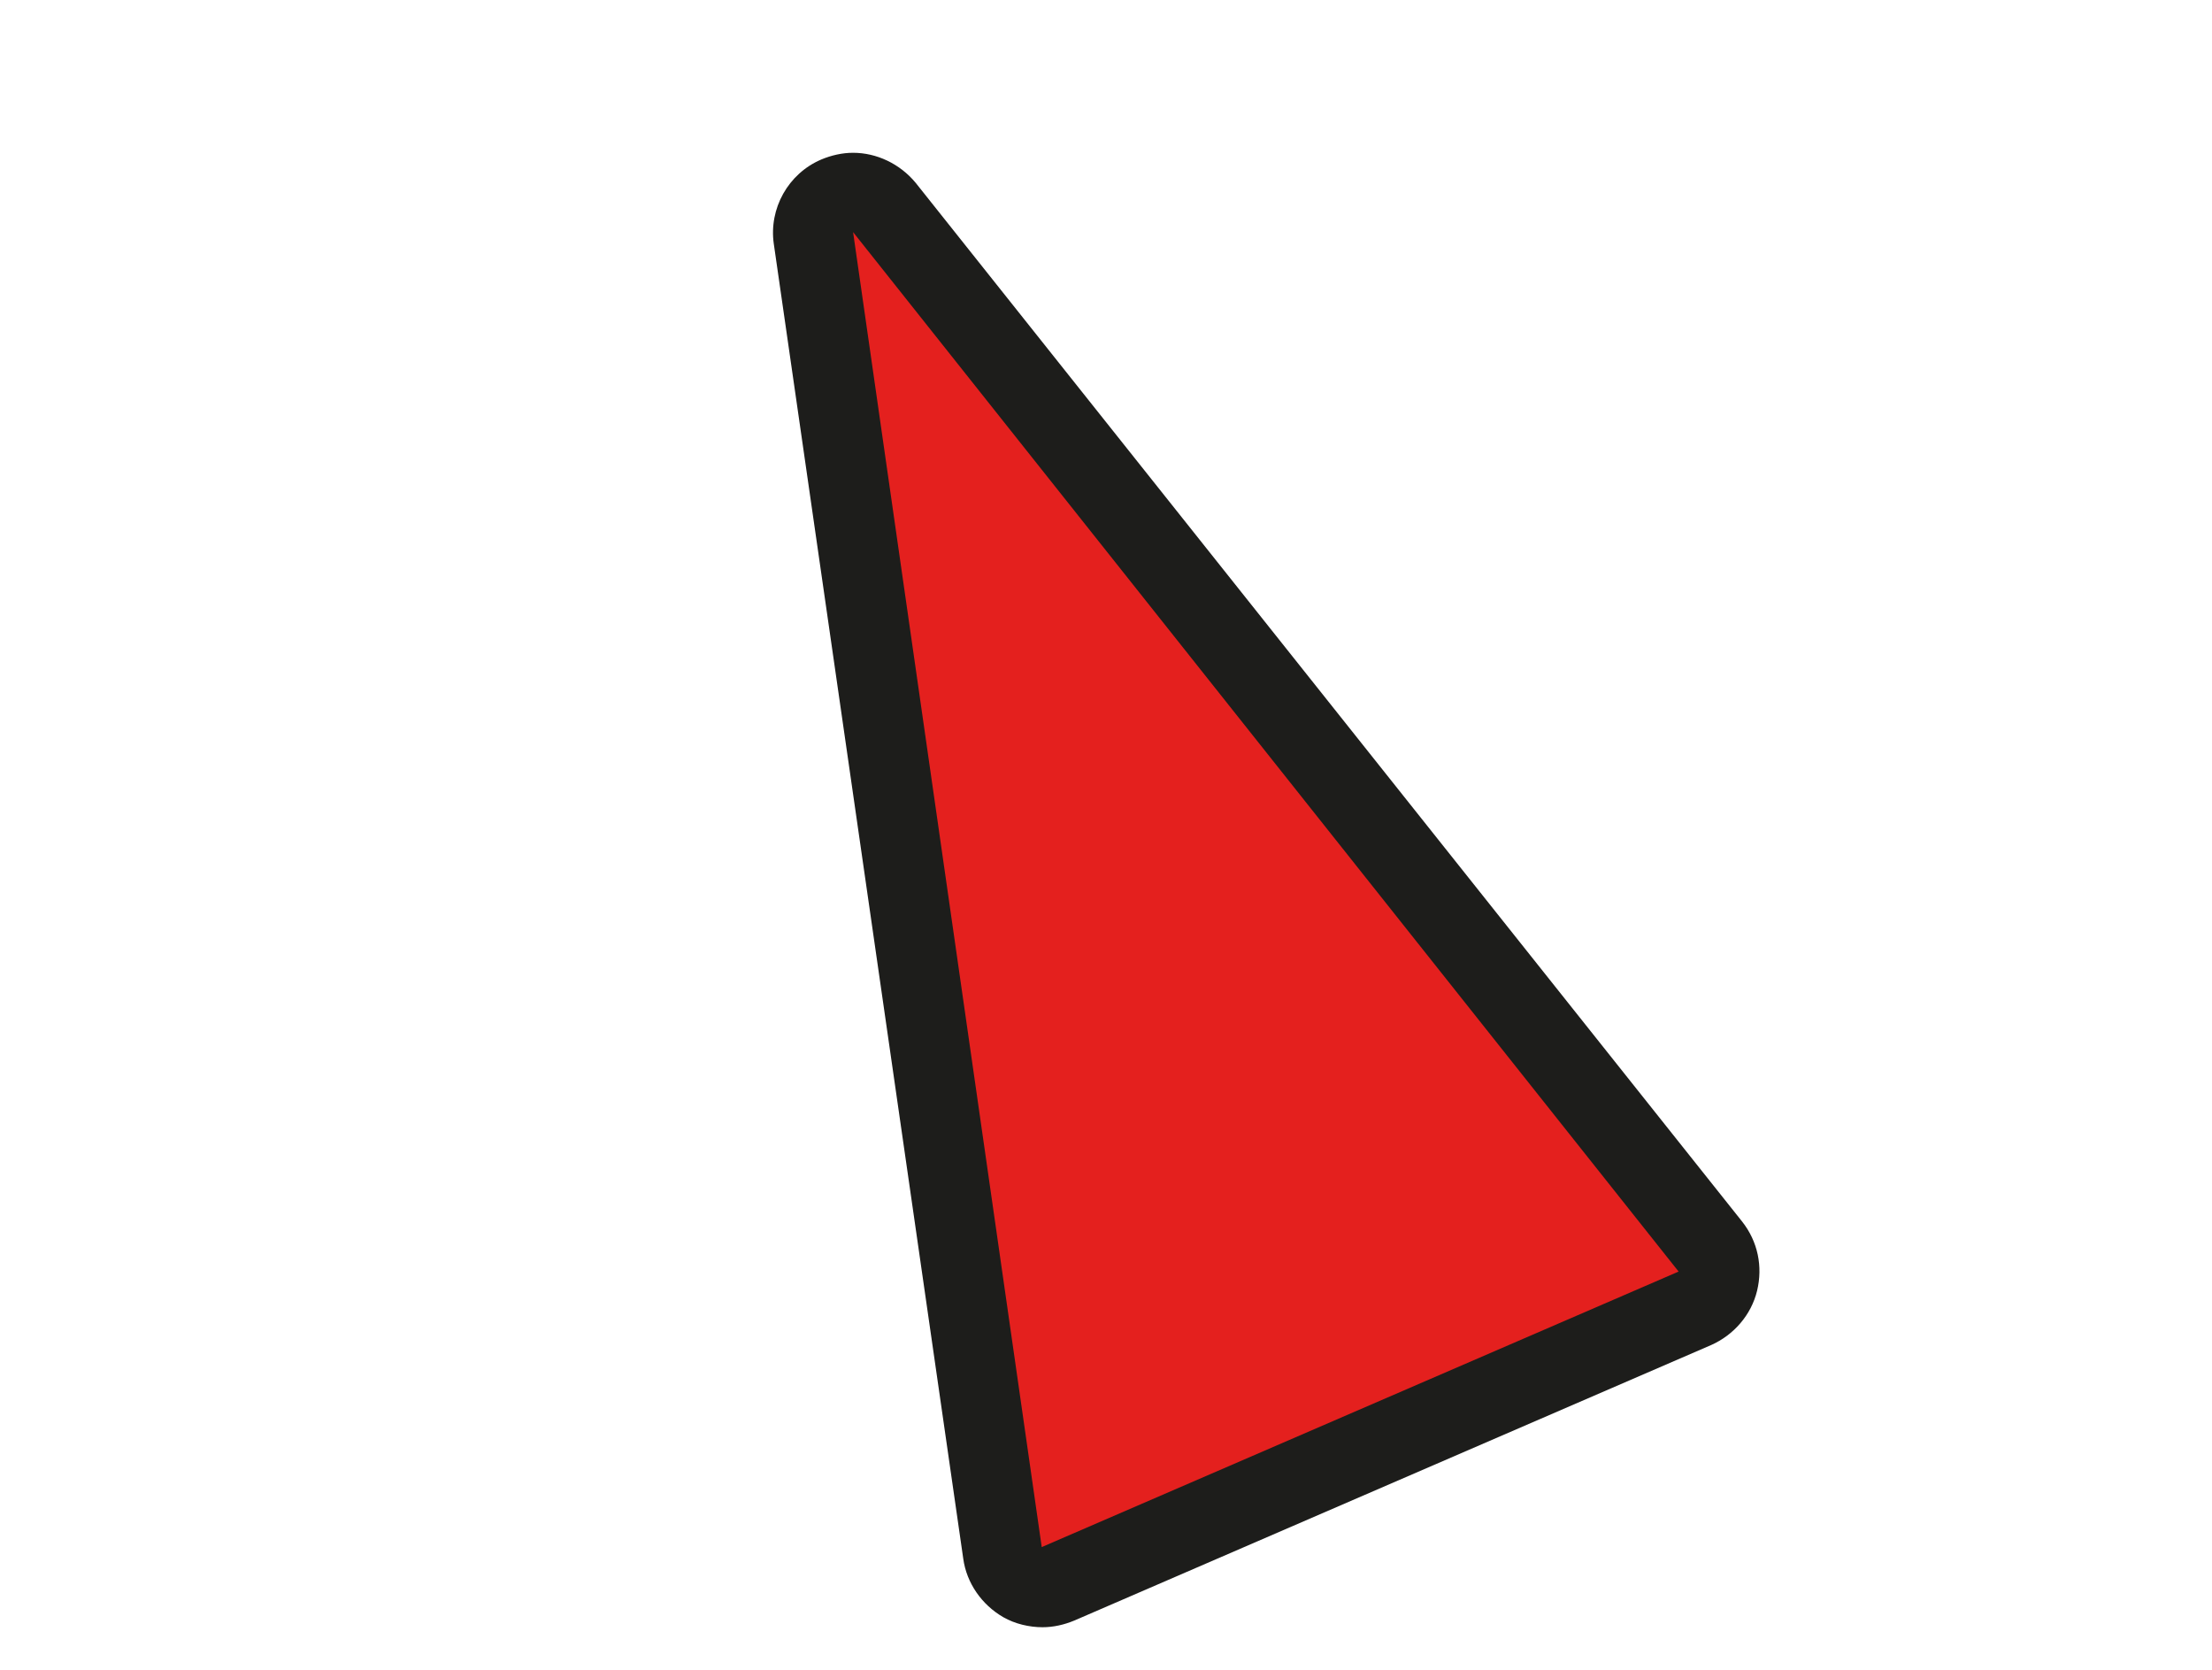
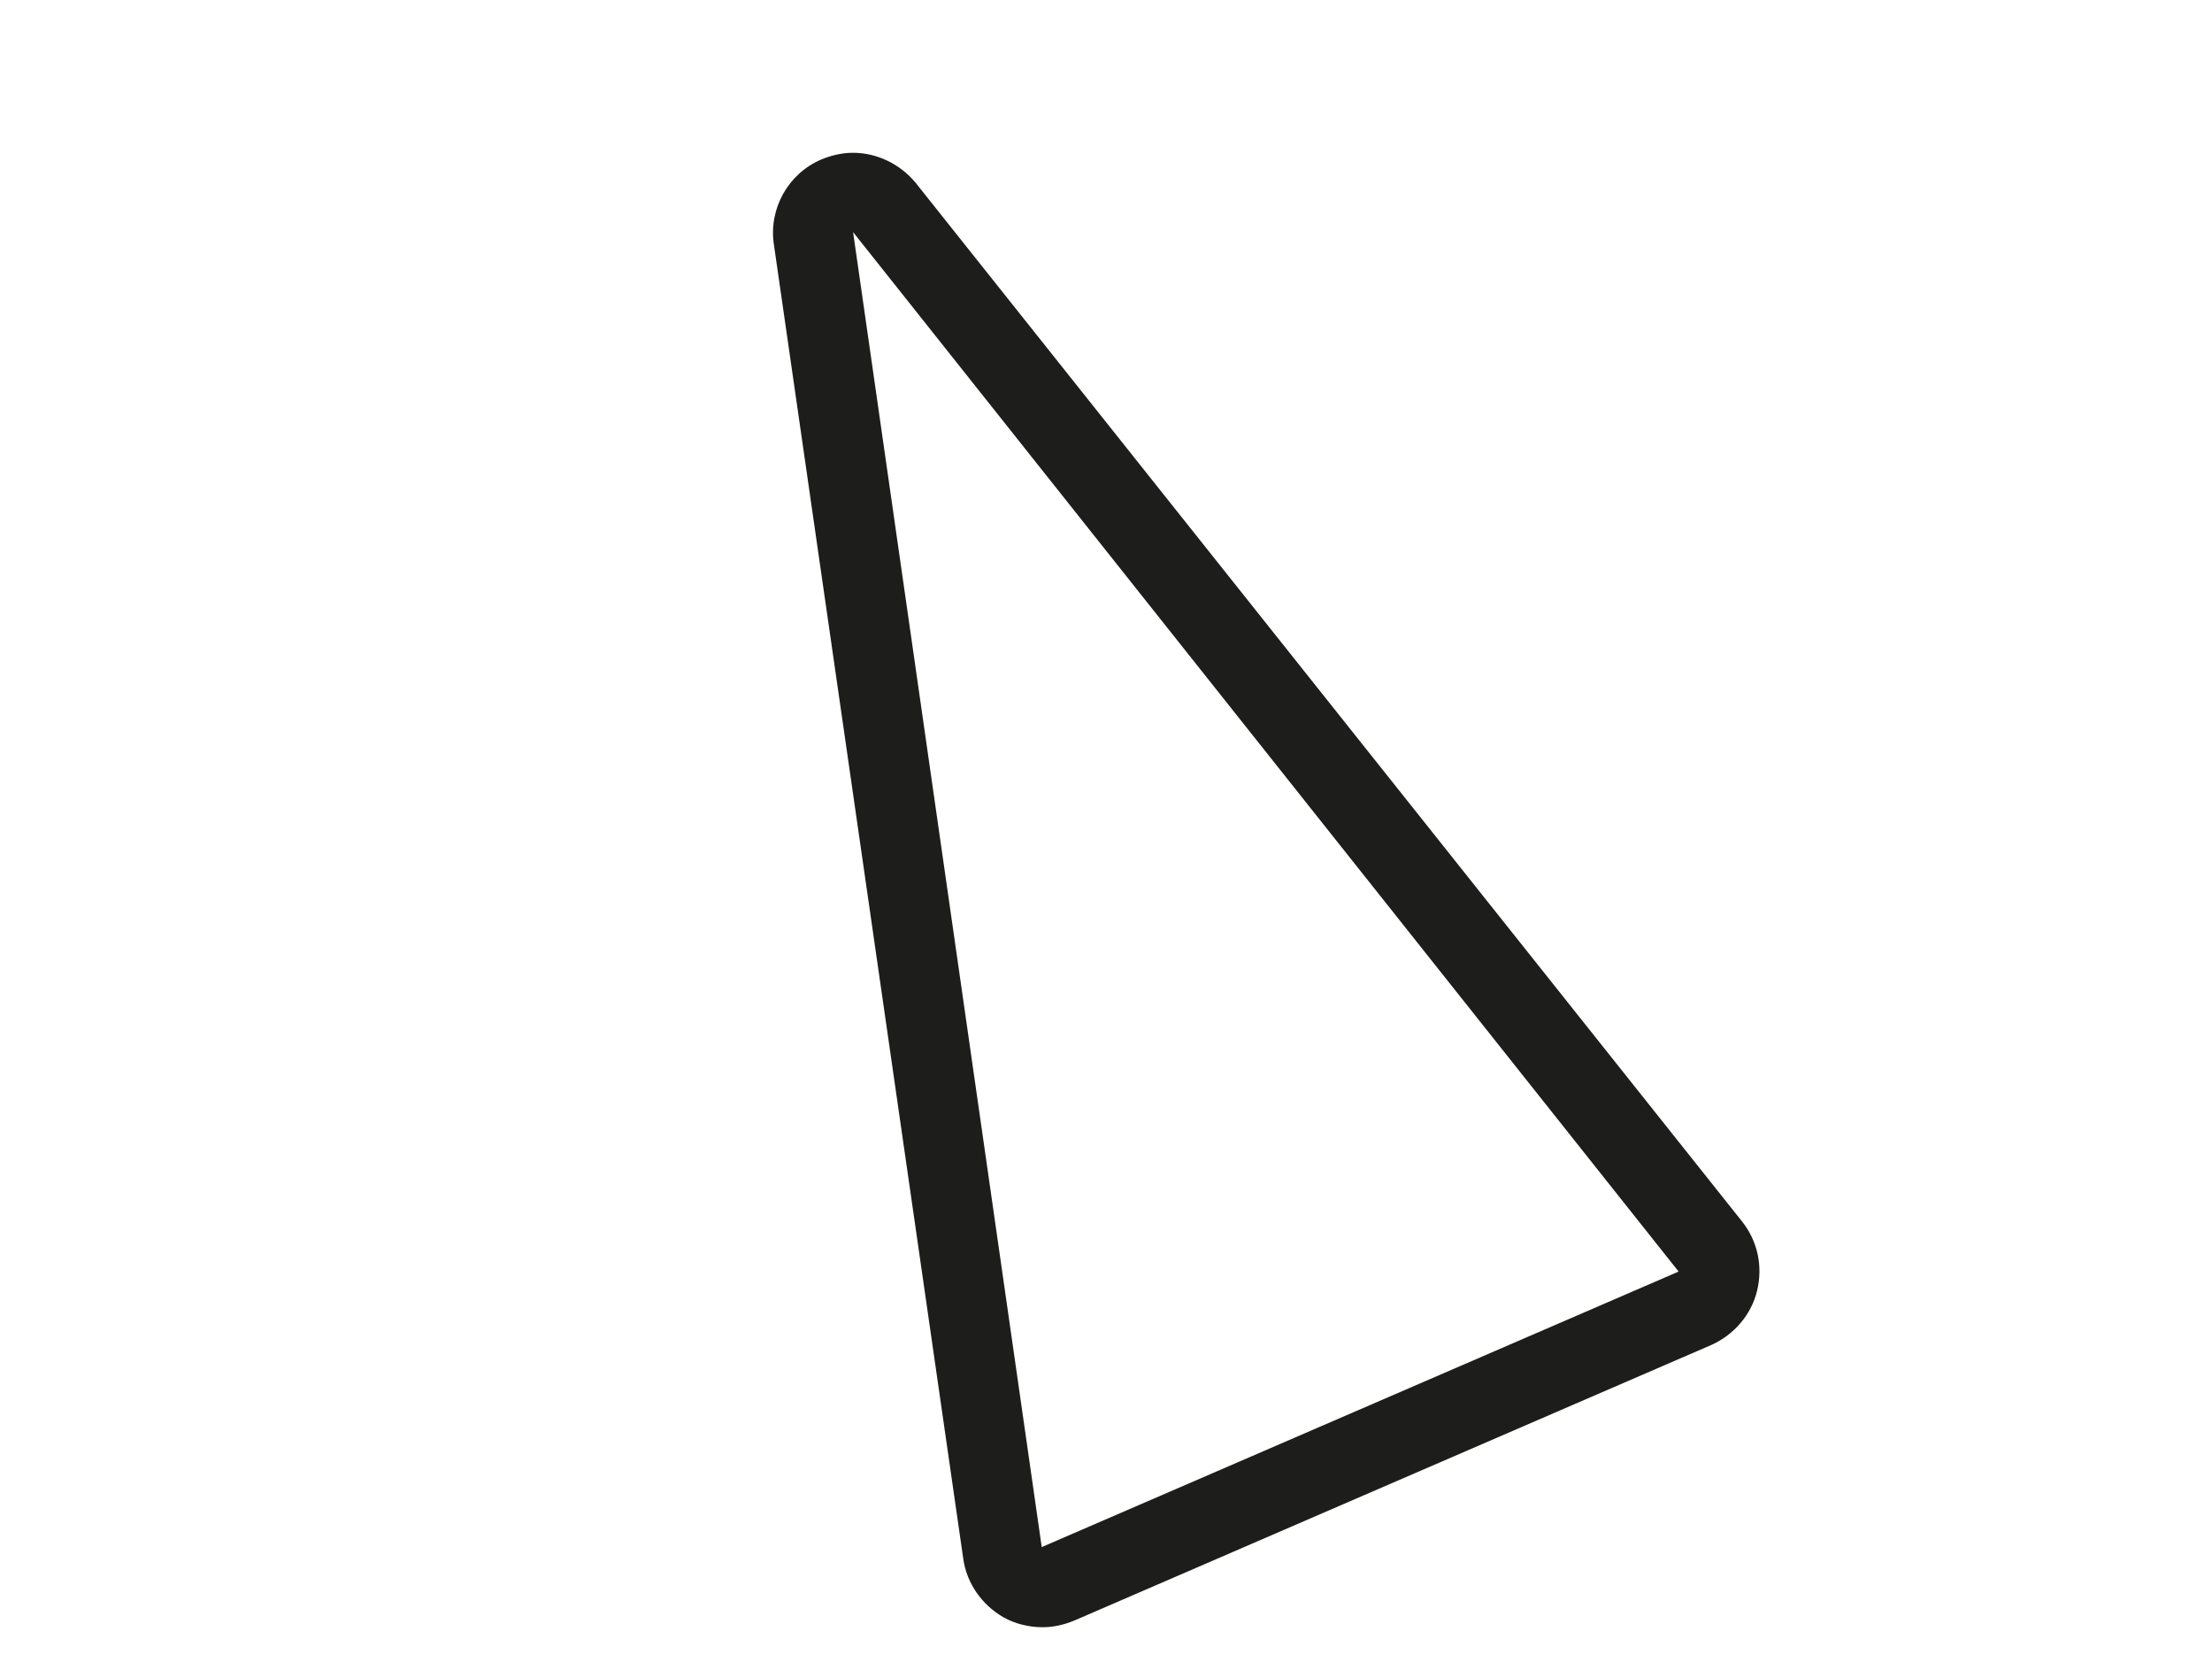
<svg xmlns="http://www.w3.org/2000/svg" version="1.1" id="Capa_1" x="0px" y="0px" viewBox="0 0 265 200" style="enable-background:new 0 0 265 200;" xml:space="preserve">
  <style type="text/css">
	.st0{fill:#E4201E;}
	.st1{fill:#1D1D1B;}
</style>
  <g>
-     <path class="st0" d="M124.8,190.1c-0.8,0-1.6-0.2-2.3-0.6c-1.3-0.7-2.2-2-2.4-3.5L97.4,28.5c-0.3-2.1,0.9-4.2,2.8-5.1   c0.6-0.3,1.3-0.4,1.9-0.4c1.4,0,2.8,0.6,3.7,1.8l98.9,124.5c0.9,1.2,1.3,2.7,0.9,4.1c-0.4,1.4-1.4,2.6-2.7,3.2l-76.3,33   C126.1,190,125.5,190.1,124.8,190.1z" />
    <path class="st1" d="M102.2,27.8l98.9,124.5l-76.3,33L102.2,27.8 M102.2,18.3c-1.3,0-2.6,0.3-3.8,0.8c-4,1.7-6.3,5.9-5.7,10.1   l22.7,157.5c0.4,2.9,2.2,5.5,4.8,7c1.4,0.8,3.1,1.2,4.7,1.2c1.3,0,2.6-0.3,3.8-0.8l76.3-33c2.7-1.2,4.8-3.6,5.5-6.5   c0.7-2.9,0.1-5.9-1.8-8.3L109.7,21.9C107.8,19.6,105,18.3,102.2,18.3L102.2,18.3z" />
  </g>
</svg>